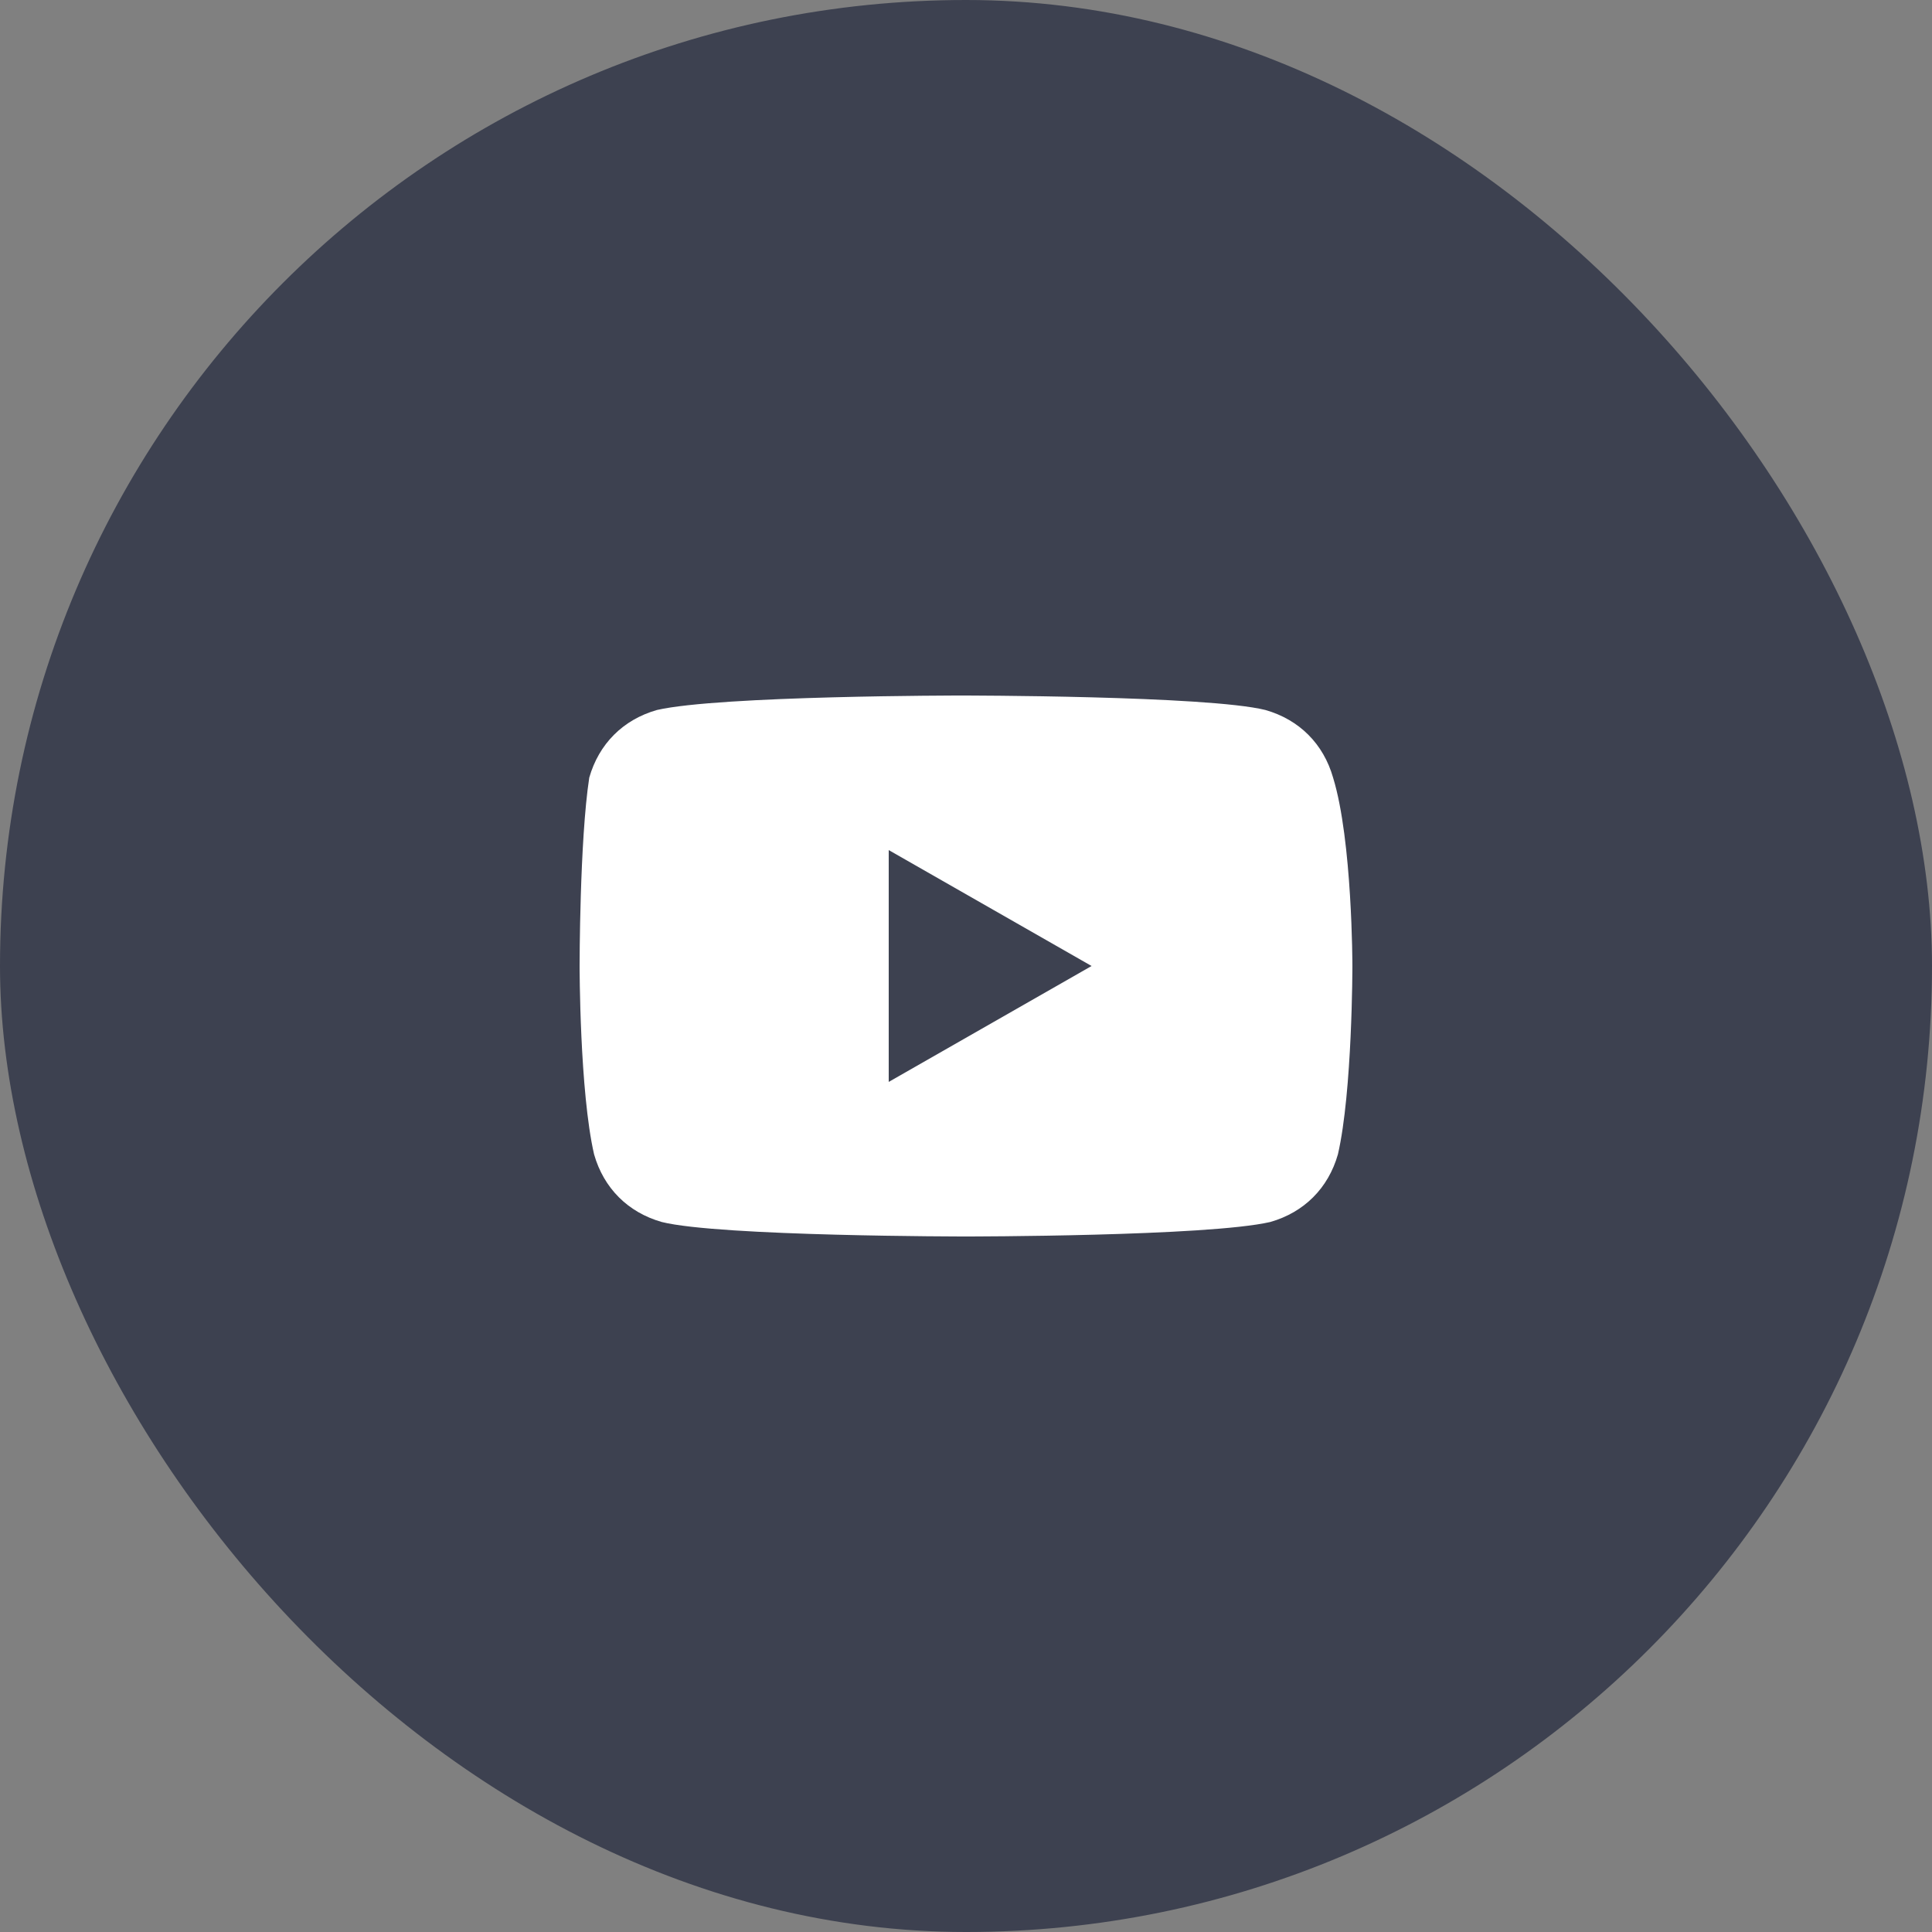
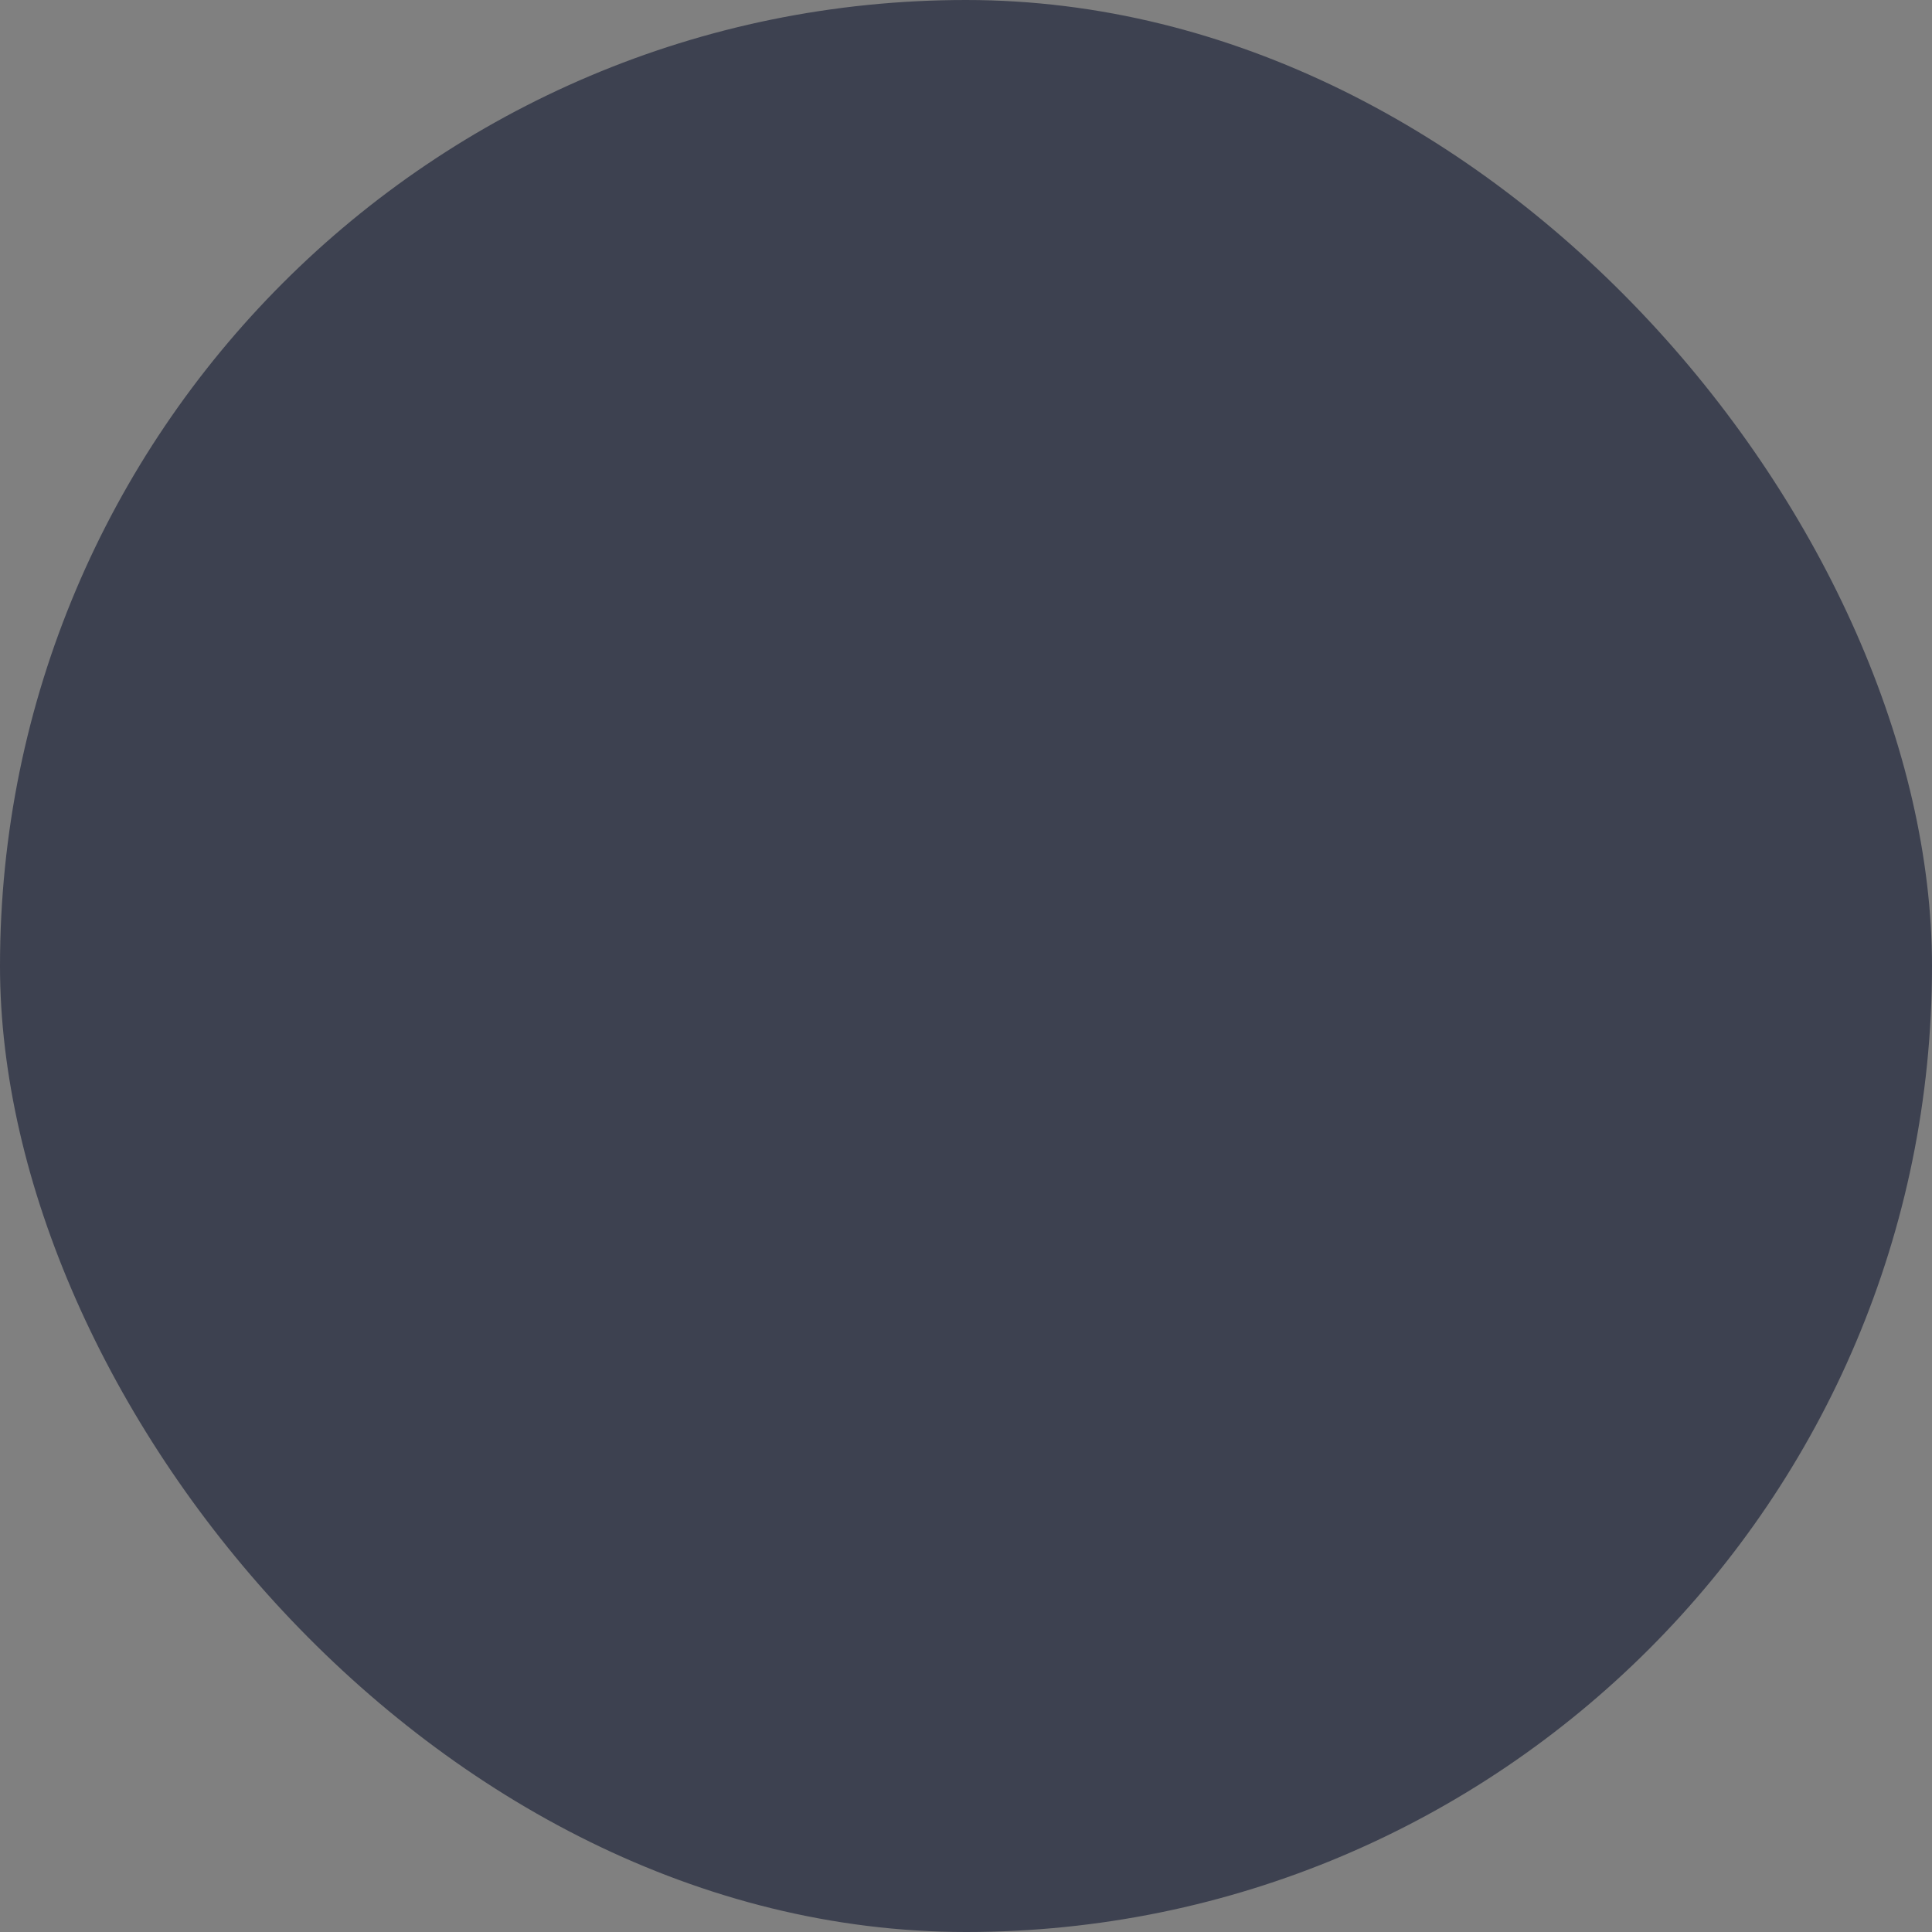
<svg xmlns="http://www.w3.org/2000/svg" width="50" height="50" viewBox="0 0 50 50" fill="none">
  <rect x="0" y="0" width="50" height="50" fill="#808080" stroke="none" />
  <rect width="50" height="50" rx="25" fill="#3D4150" />
-   <path d="M34.5 20.125C34.25 19.25 33.625 18.625 32.75 18.375C31.25 18 24.875 18 24.875 18C24.875 18 18.625 18 17 18.375C16.125 18.625 15.5 19.25 15.25 20.125C15 21.75 15 25 15 25C15 25 15 28.25 15.375 29.875C15.625 30.75 16.25 31.375 17.125 31.625C18.625 32 25 32 25 32C25 32 31.25 32 32.875 31.625C33.75 31.375 34.375 30.75 34.625 29.875C35 28.25 35 25 35 25C35 25 35 21.75 34.5 20.125ZM23 28V22L28.25 25L23 28Z" fill="white" />
</svg>